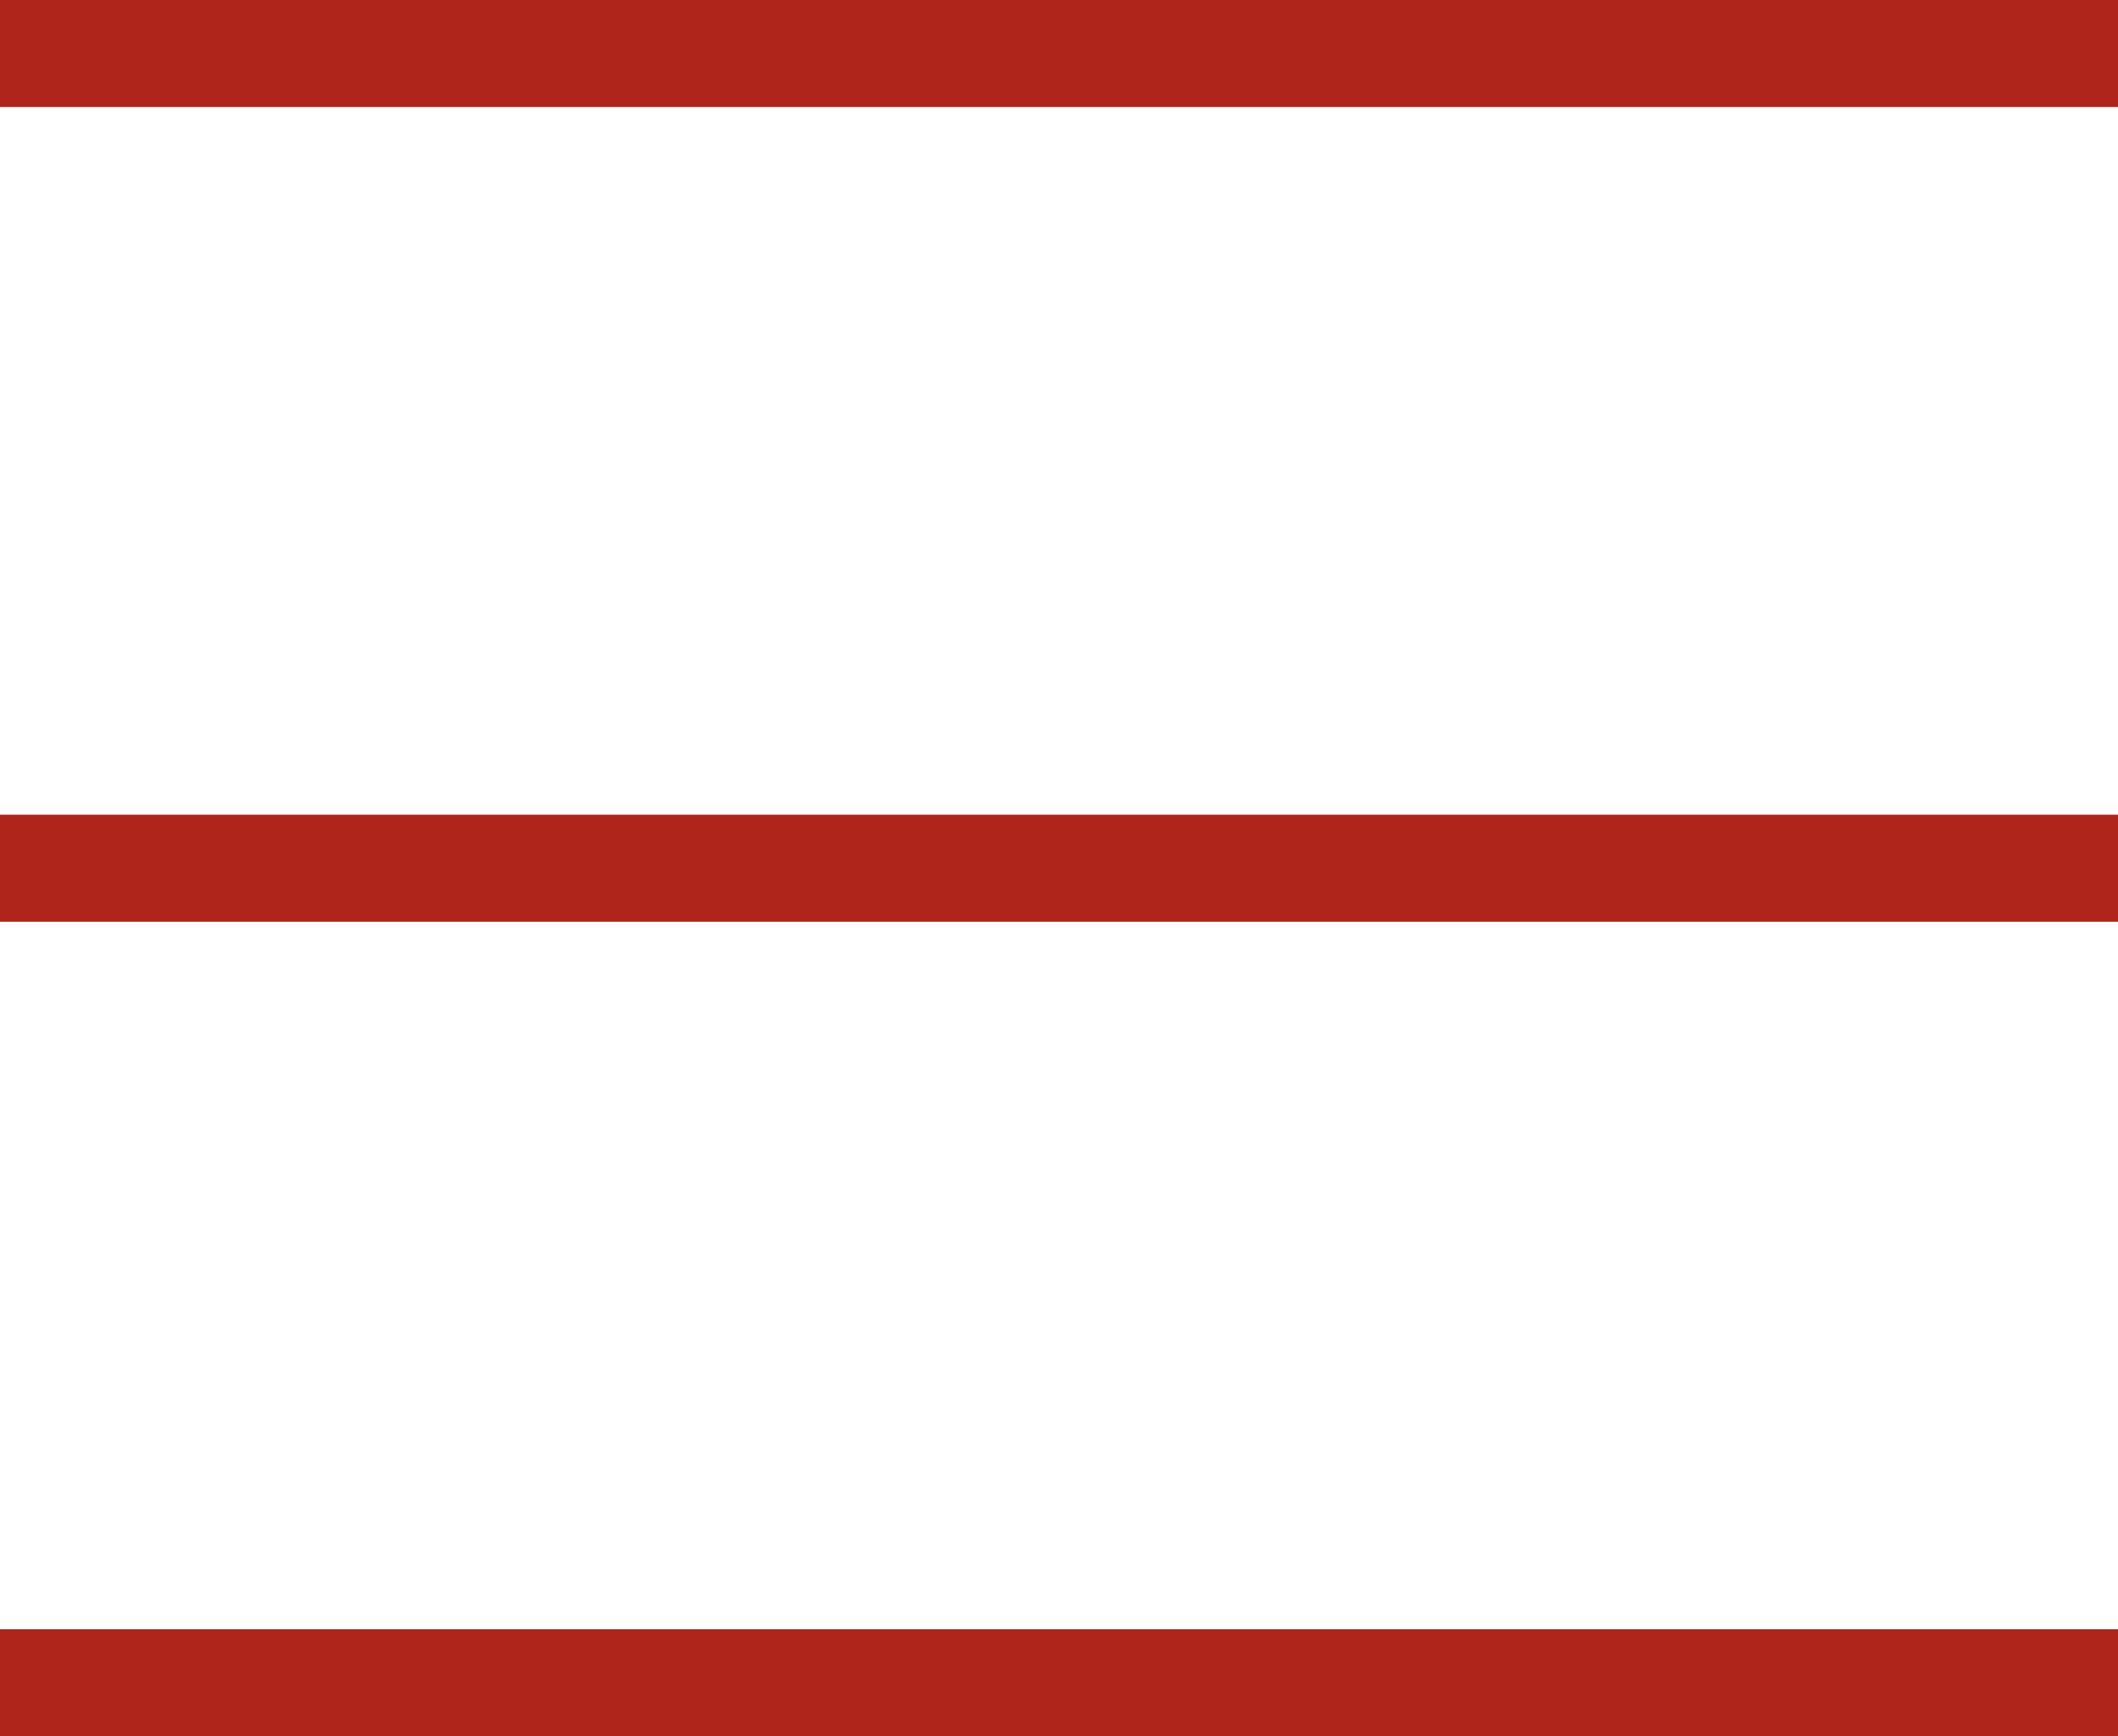
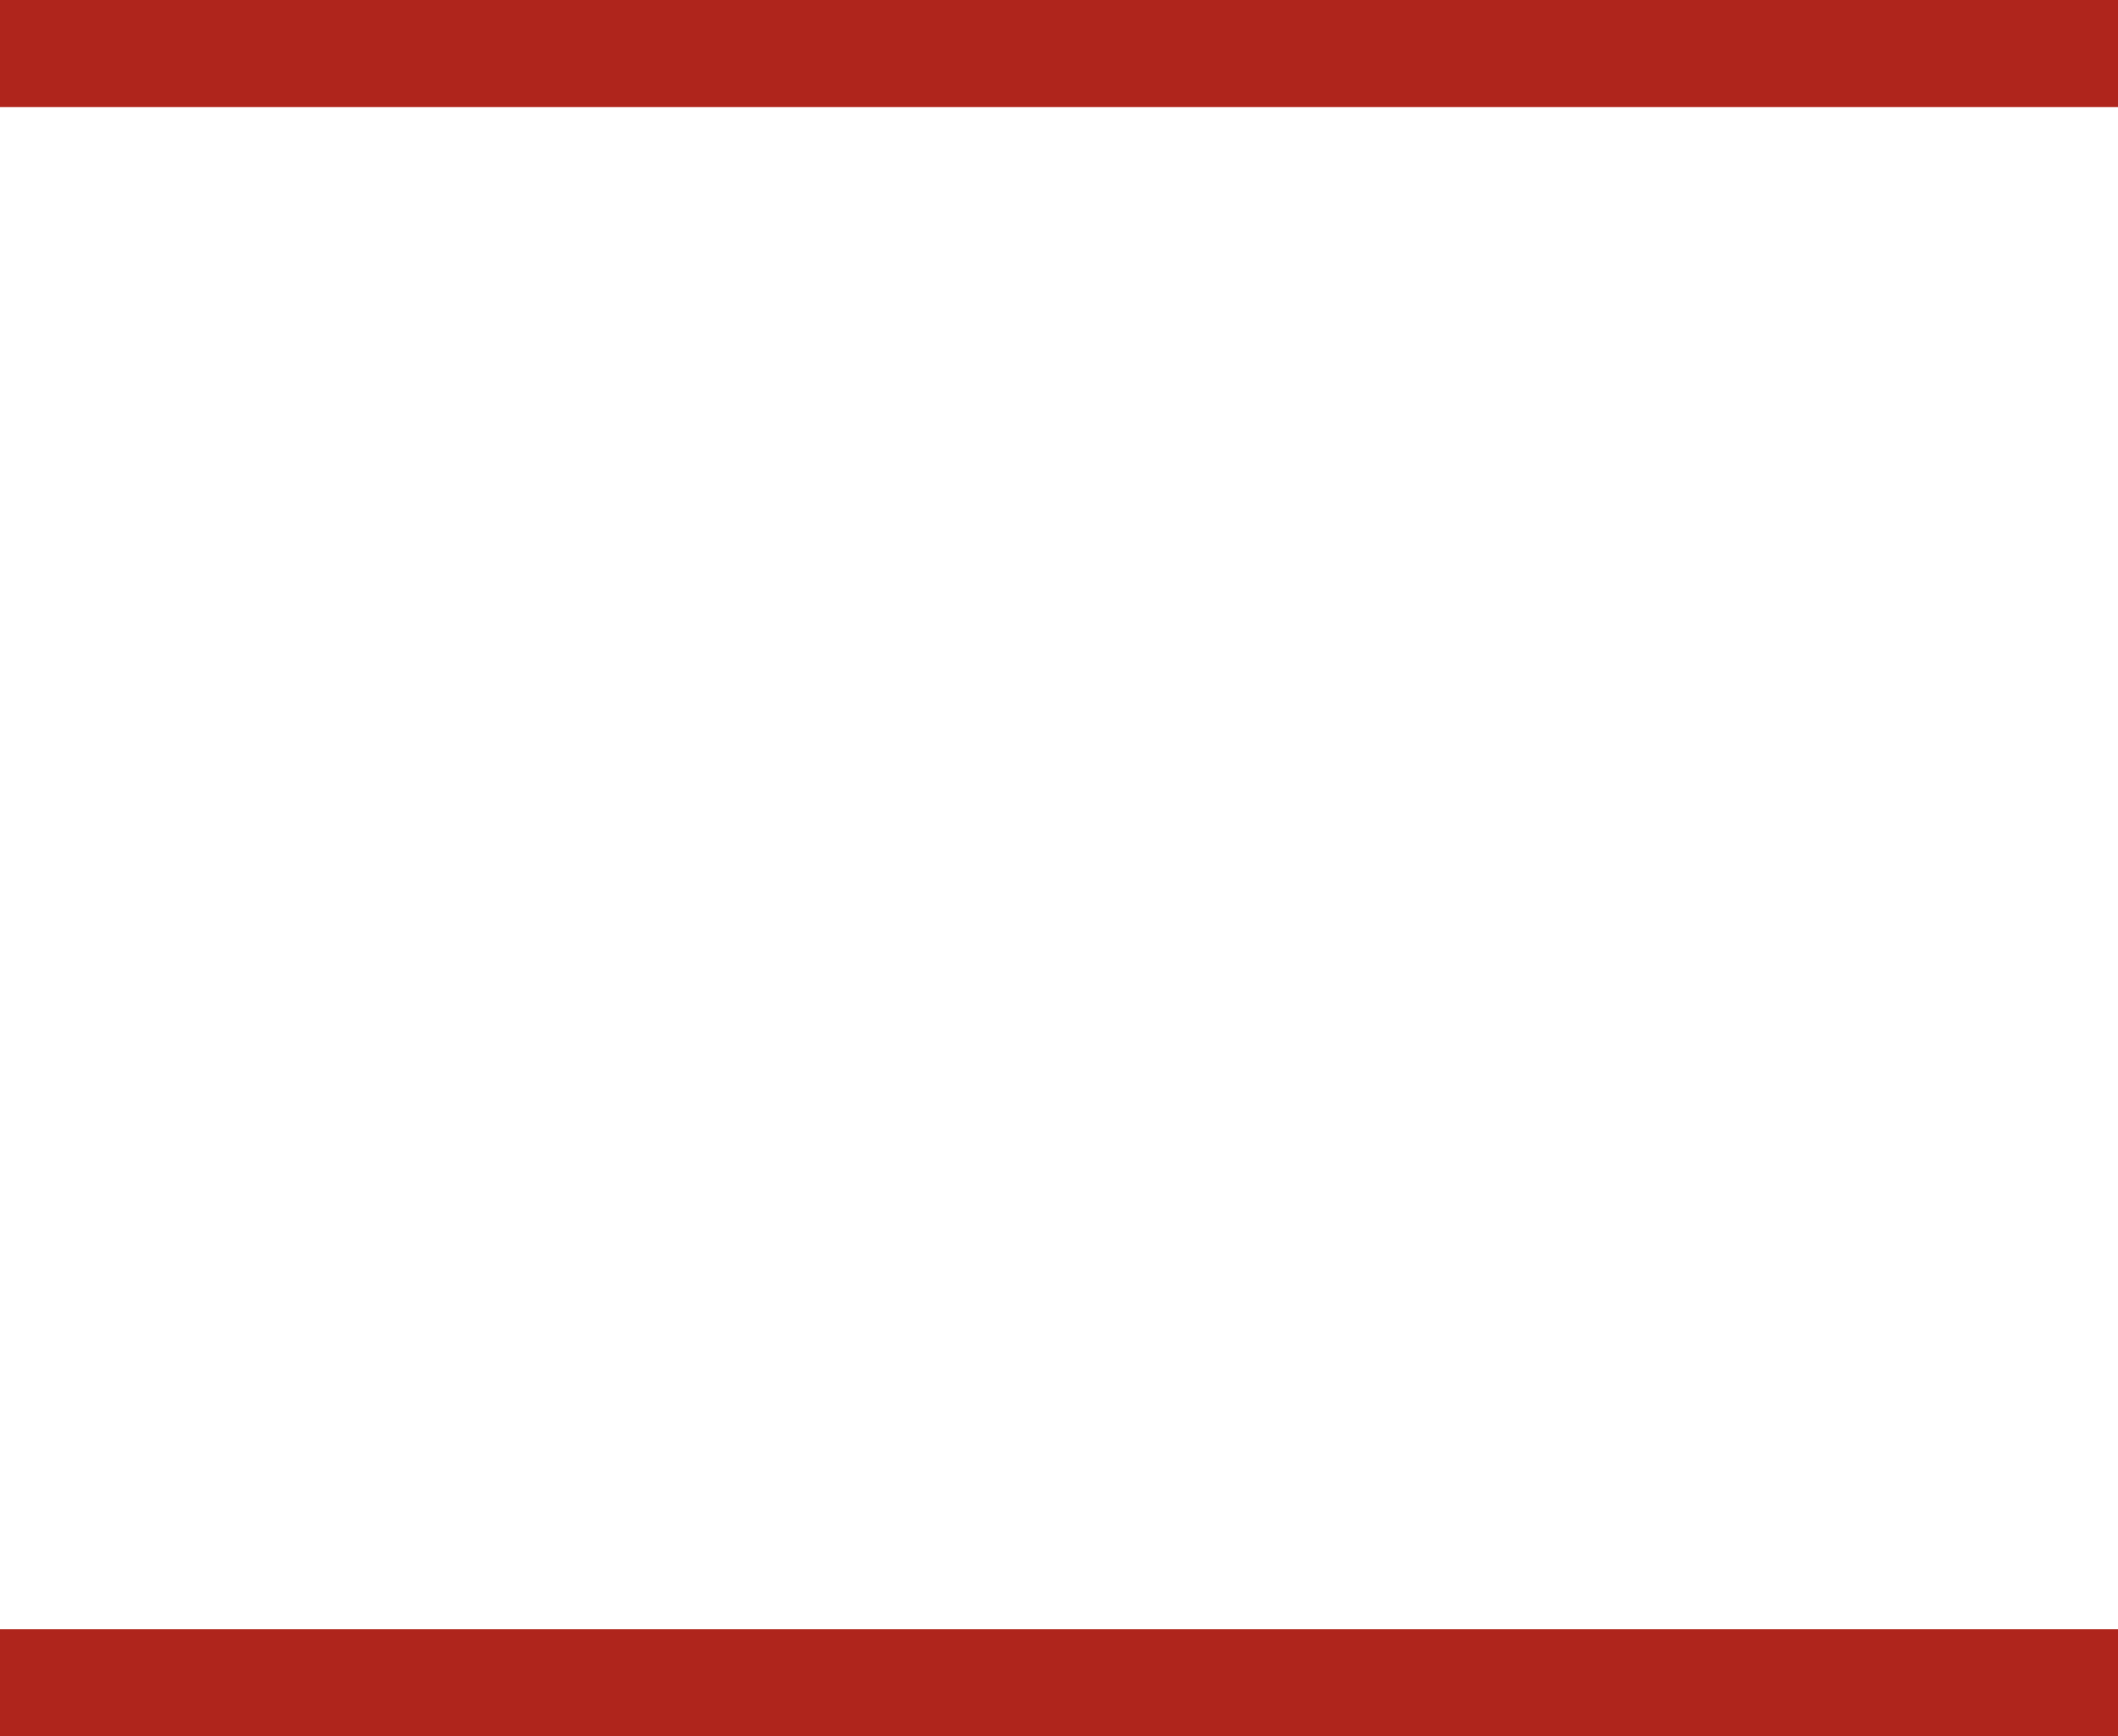
<svg xmlns="http://www.w3.org/2000/svg" width="19.788" height="16.221" viewBox="0 0 19.788 16.221">
  <g id="Hamberger" transform="translate(-310.5 -74)">
    <line id="Line_1" data-name="Line 1" x2="19.788" transform="translate(310.5 74.5)" fill="none" stroke="#AF251C" stroke-width="1" />
-     <line id="Line_2" data-name="Line 2" x2="19.788" transform="translate(310.5 82.111)" fill="none" stroke="#AF251C" stroke-width="1" />
    <line id="Line_3" data-name="Line 3" x2="19.788" transform="translate(310.5 89.721)" fill="none" stroke="#AF251C" stroke-width="1" />
  </g>
</svg>